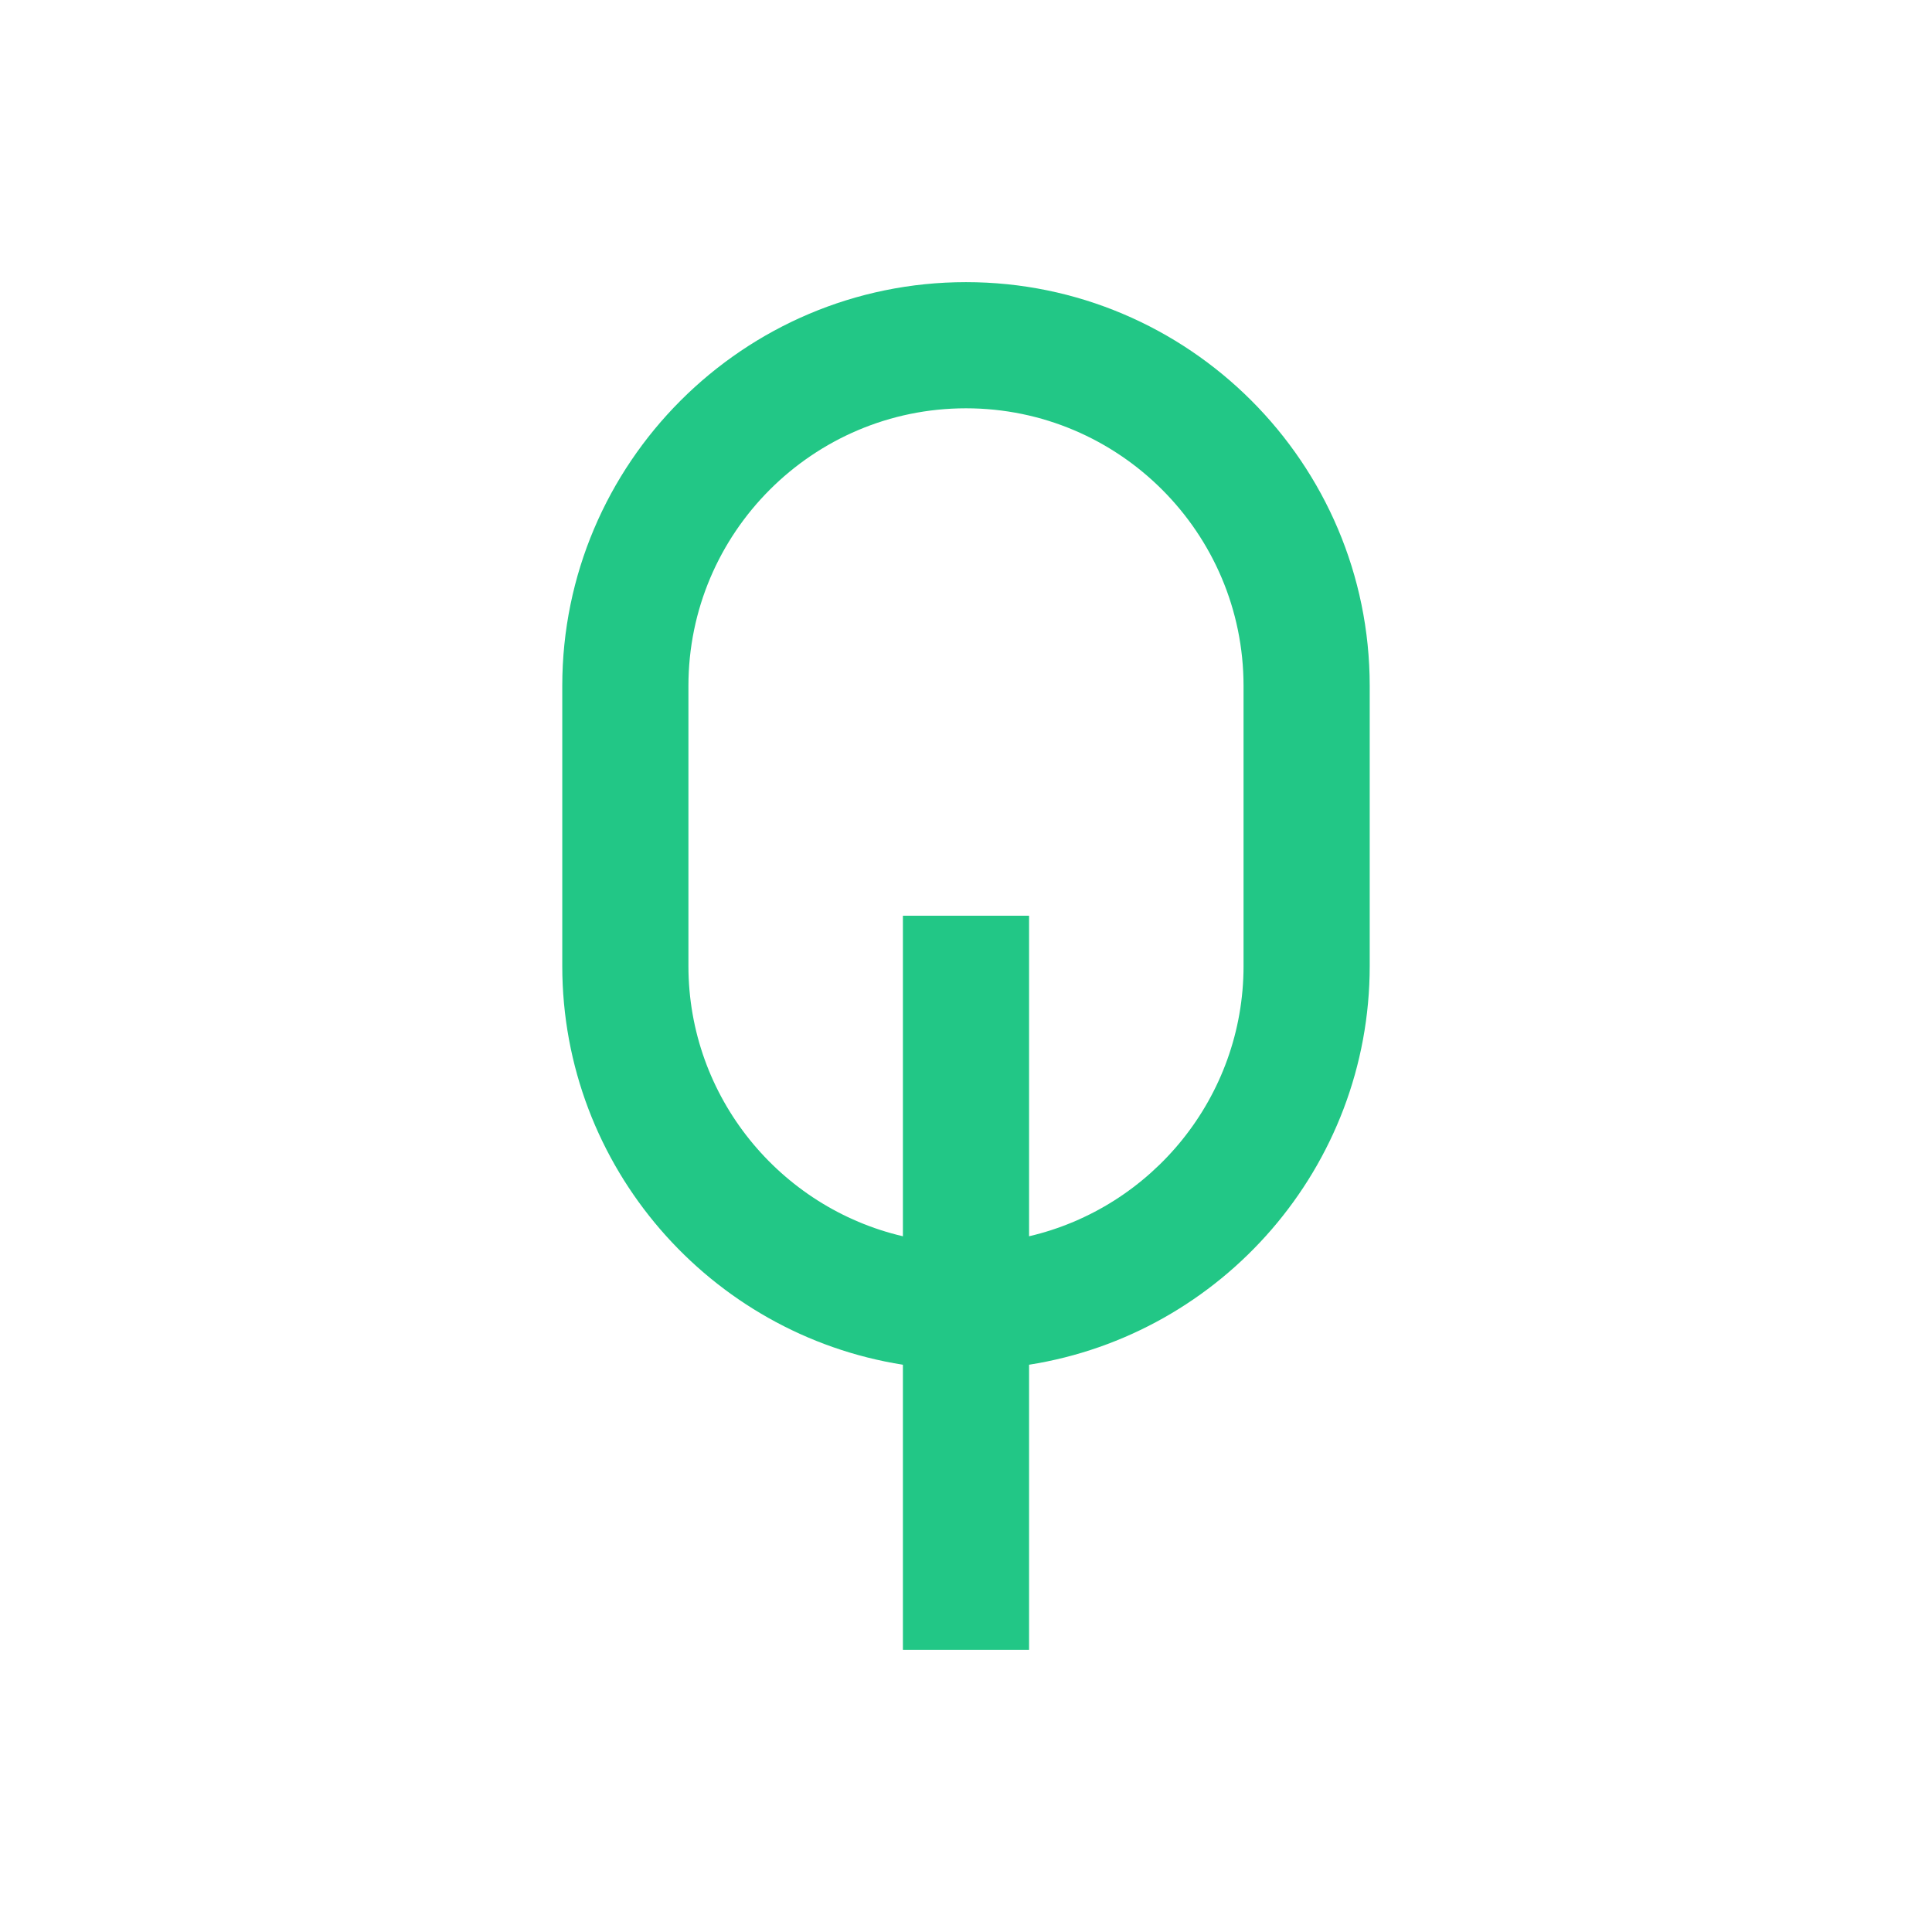
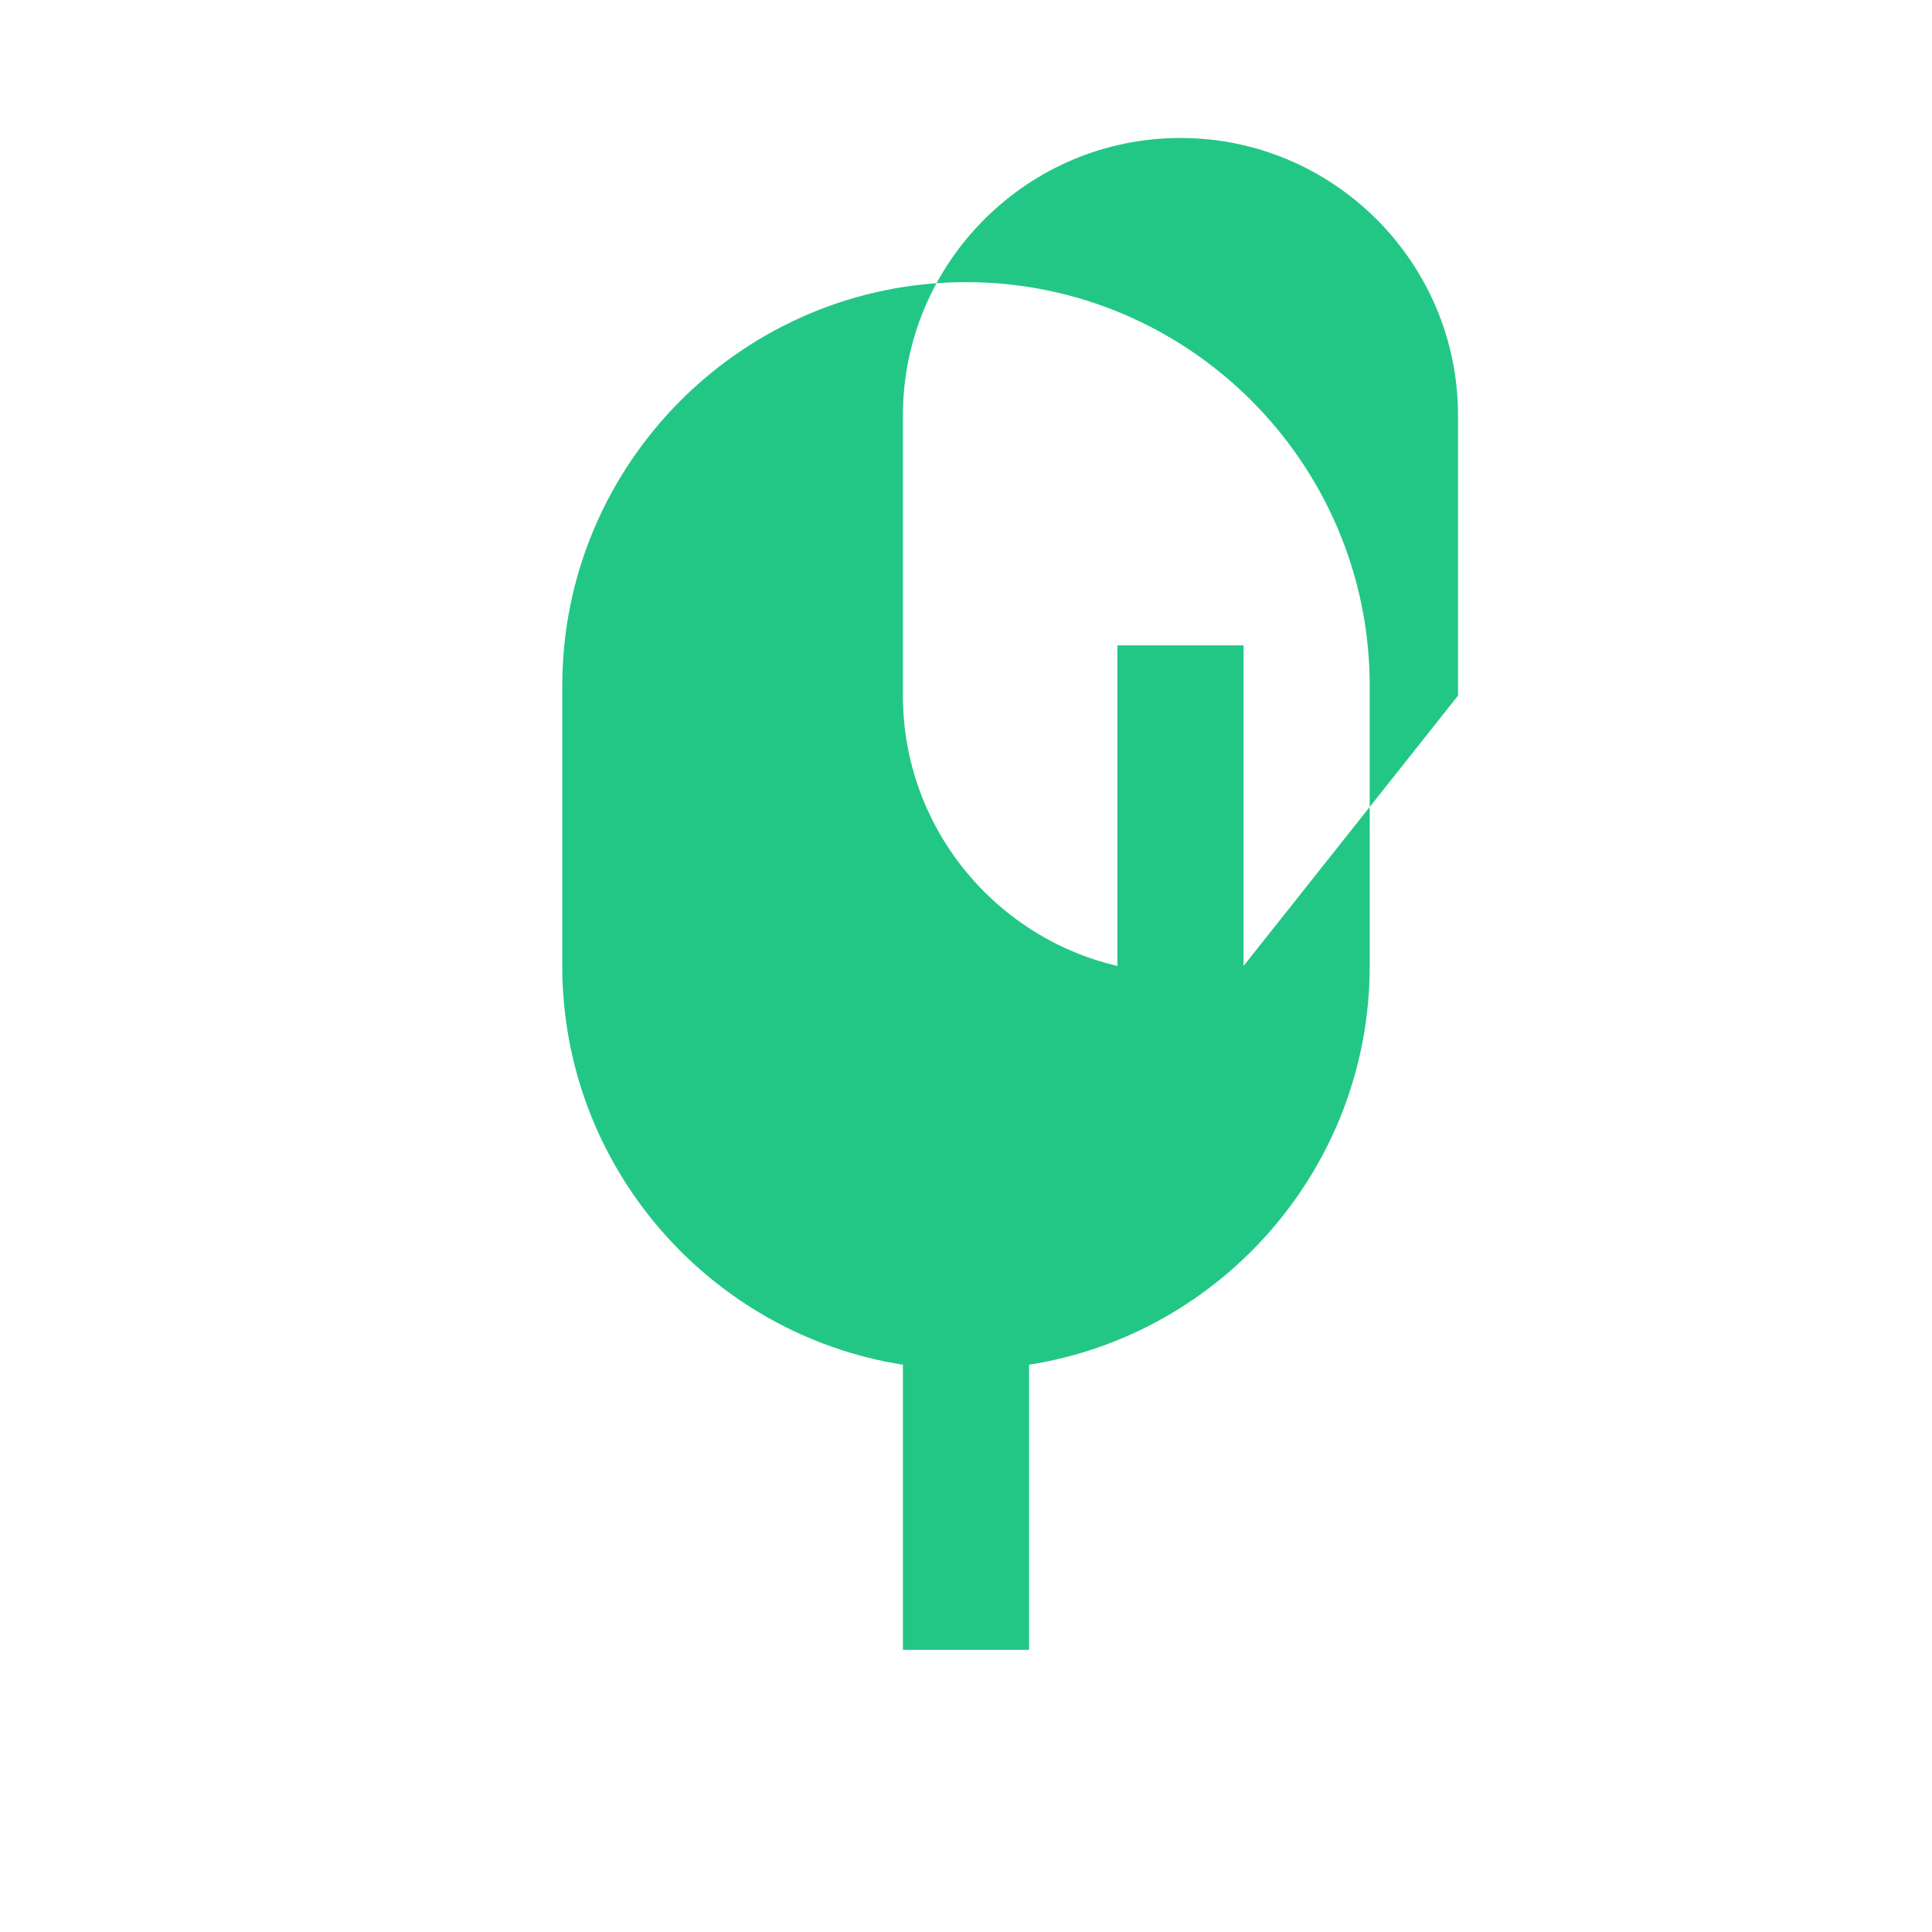
<svg xmlns="http://www.w3.org/2000/svg" id="Livello_2" viewBox="0 0 1893.45 1893.45">
  <defs>
    <style>.cls-1{fill:none;}.cls-2{fill:#22c786;}</style>
  </defs>
  <g id="Livello_1-2">
    <g>
-       <rect class="cls-1" width="1893.45" height="1893.45" />
-       <path class="cls-2" d="M946.72,276.51c-218.17,0-395.67,177.5-395.67,395.67v274.49c0,197.14,144.93,361.06,333.84,390.83v279.43h123.65v-279.43c188.91-29.77,333.84-193.68,333.84-390.83v-274.49c0-218.17-177.49-395.67-395.67-395.67Zm272.02,670.16c0,128.73-89.89,236.86-210.2,264.93v-314.14h-123.65v314.14c-120.31-28.07-210.2-136.2-210.2-264.93v-274.49c0-149.99,122.03-272.02,272.02-272.02s272.02,122.03,272.02,272.02v274.49Z" />
+       <path class="cls-2" d="M946.72,276.51c-218.17,0-395.67,177.5-395.67,395.67v274.49c0,197.14,144.93,361.06,333.84,390.83v279.43h123.65v-279.43c188.91-29.77,333.84-193.68,333.84-390.83v-274.49c0-218.17-177.49-395.67-395.67-395.67Zm272.02,670.16v-314.14h-123.65v314.14c-120.31-28.07-210.2-136.2-210.2-264.93v-274.49c0-149.99,122.03-272.02,272.02-272.02s272.02,122.03,272.02,272.02v274.49Z" />
    </g>
  </g>
</svg>